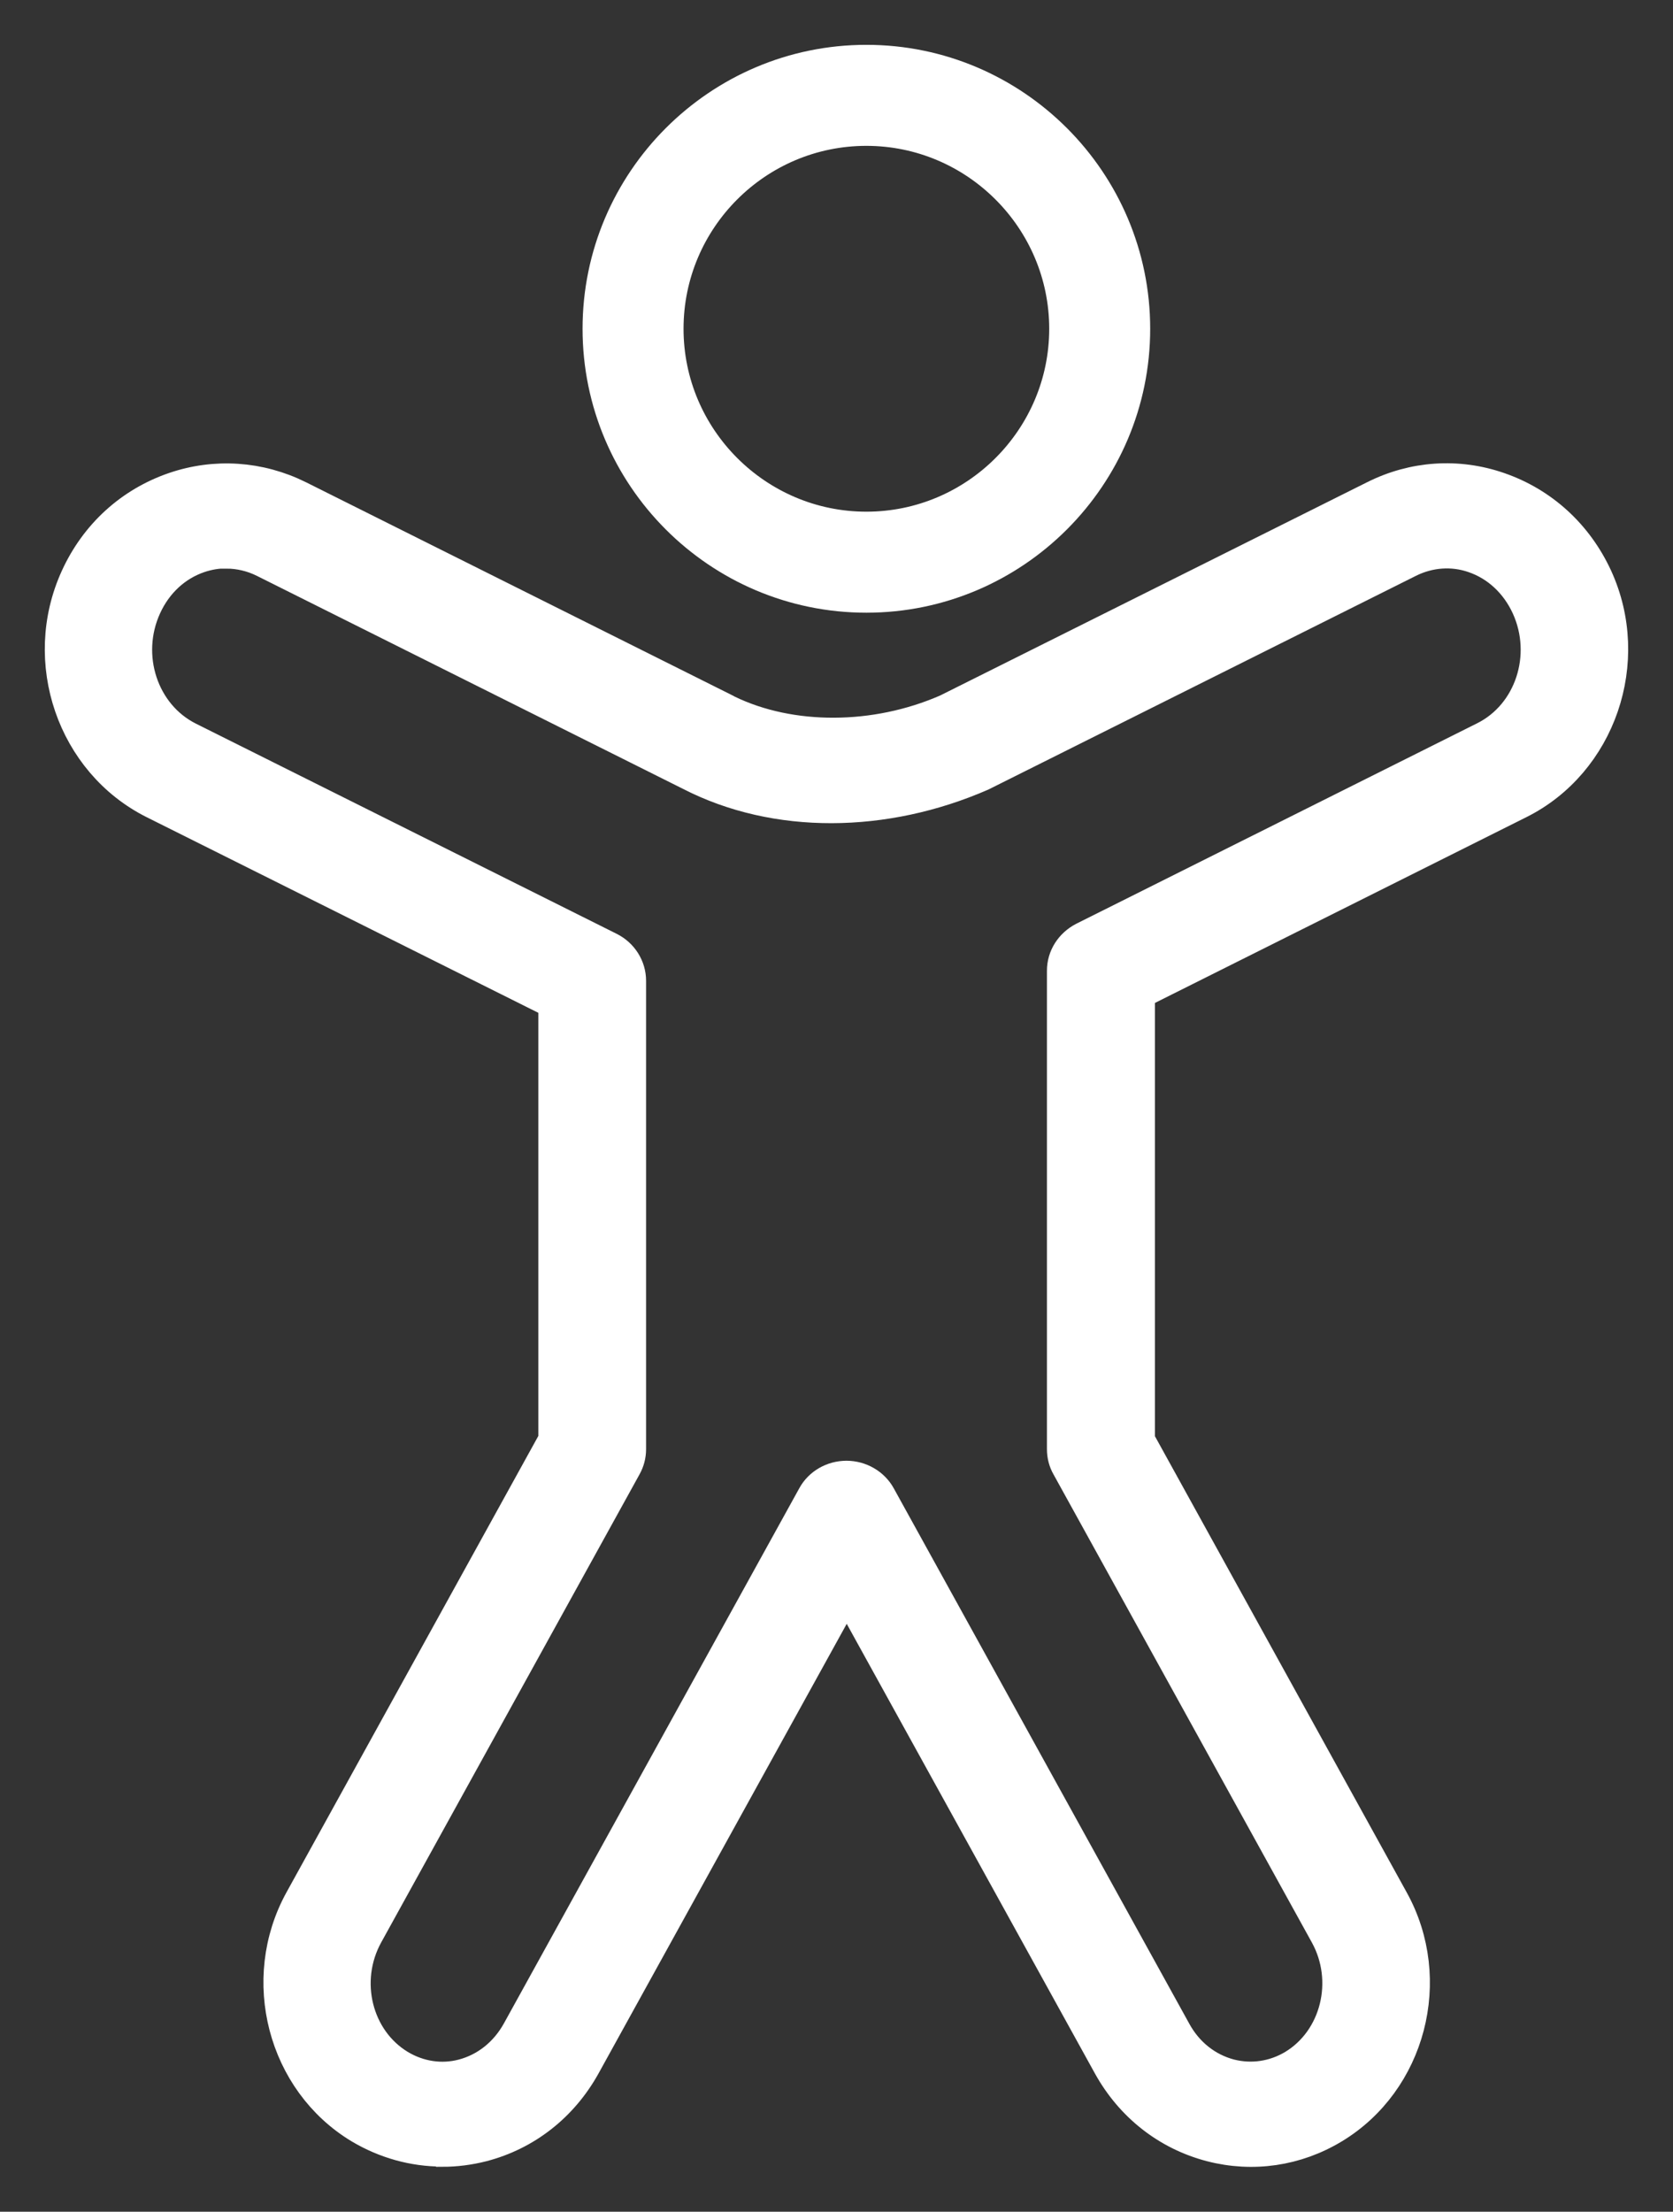
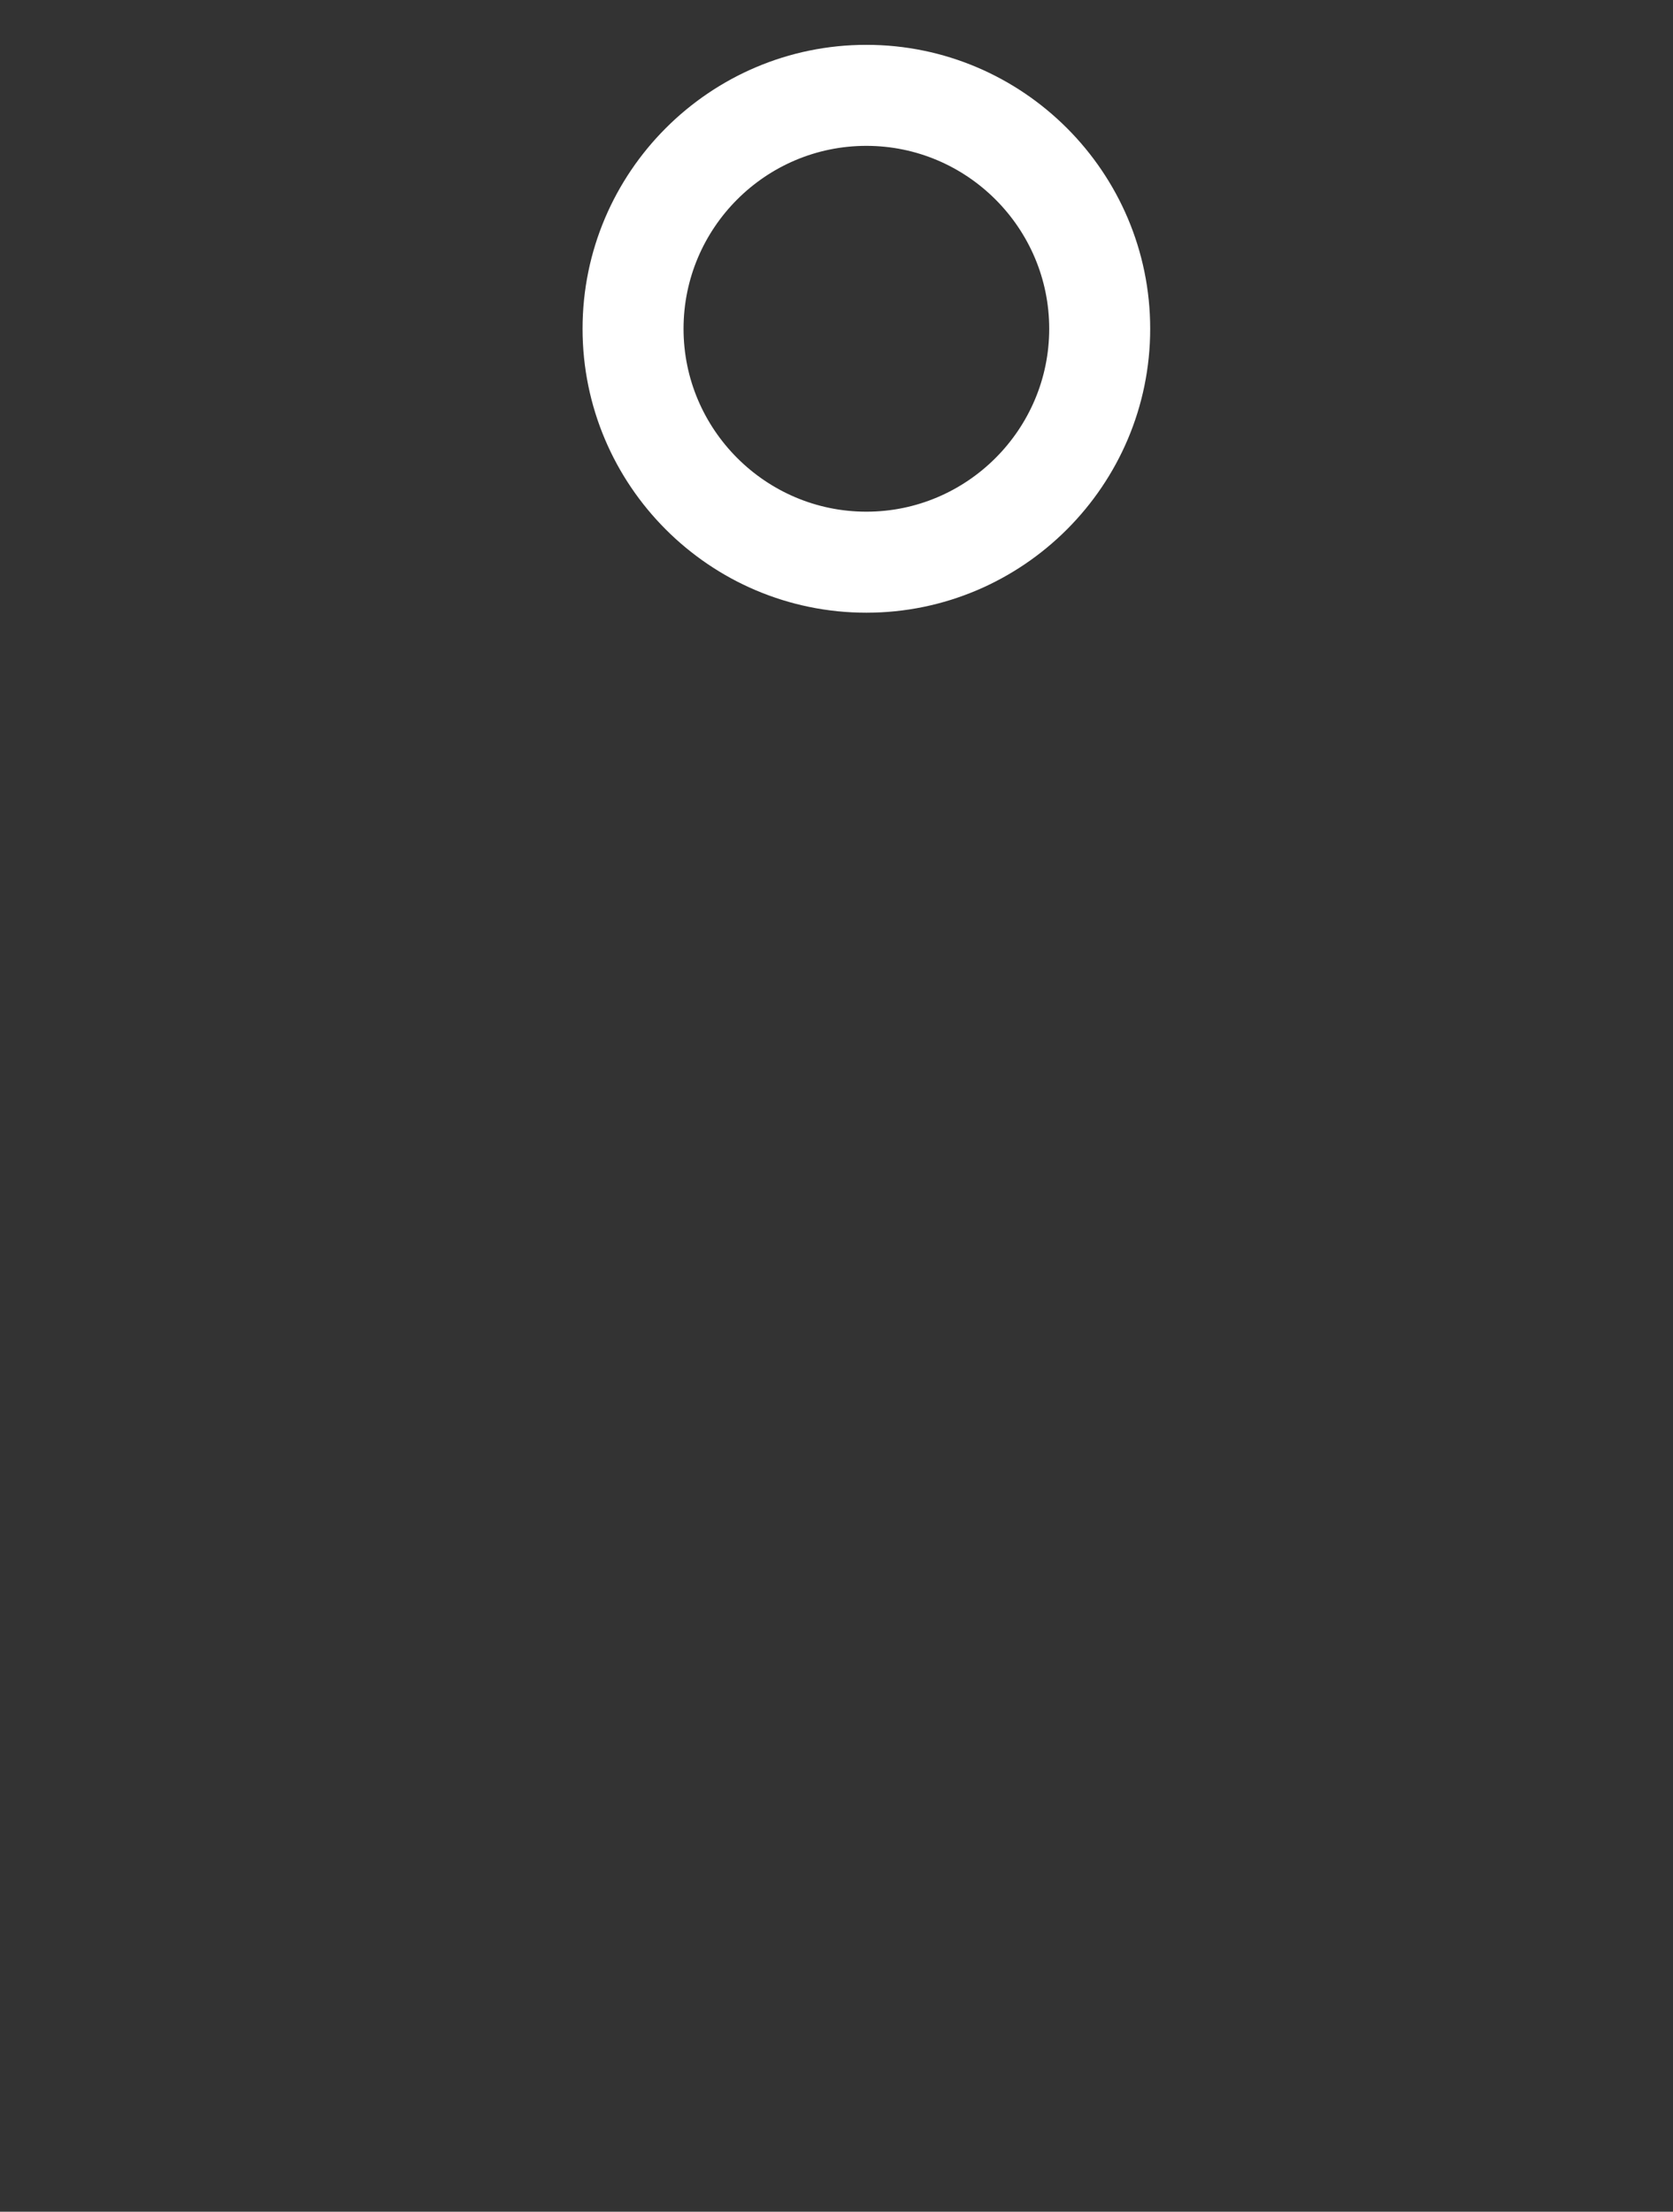
<svg xmlns="http://www.w3.org/2000/svg" width="28px" height="37px" viewBox="0 0 28 37" version="1.1">
  <rect x="0" y="0" width="28" height="37" fill="#333333" stroke="none" />
  <title>maennchen</title>
  <desc>Created with Sketch.</desc>
  <g id="Page-1" stroke="none" stroke-width="1" fill="none" fill-rule="evenodd">
    <g id="SAMMLUNG-WEBSEITE" transform="translate(-148, -154)" fill="#ffffff" fill-rule="nonzero" stroke="#ffffff" stroke-width="0.5">
      <g id="maennchen" transform="translate(149, 155)">
-         <path d="M6.4,34.995 C5.917,34.995 5.438,34.862 5.011,34.607 C3.723,33.83 3.278,32.113 4.013,30.779 L8.26,23.086 L8.26,15.789 L1.566,12.447 C0.2,11.763 -0.383,10.061 0.263,8.651 C0.59,7.935 1.173,7.402 1.908,7.15 C2.602,6.913 3.348,6.963 4.009,7.291 L11.159,10.863 C11.159,10.863 11.181,10.874 11.192,10.881 C12.236,11.385 13.643,11.385 14.838,10.863 L21.992,7.291 C22.652,6.96 23.398,6.909 24.093,7.15 C24.824,7.402 25.407,7.935 25.737,8.651 L25.737,8.651 C26.383,10.061 25.797,11.767 24.434,12.447 L18.079,15.624 L18.079,23.09 L22.326,30.782 C23.064,32.117 22.615,33.833 21.327,34.61 C20.7,34.988 19.968,35.096 19.263,34.913 C18.528,34.722 17.919,34.243 17.544,33.567 L13.171,25.648 L8.798,33.567 C8.423,34.243 7.814,34.722 7.079,34.913 C6.856,34.97 6.626,34.999 6.404,34.999 L6.4,34.995 Z M2.788,8.259 C2.636,8.259 2.487,8.284 2.339,8.334 C1.949,8.467 1.633,8.759 1.451,9.158 C1.08,9.971 1.399,10.943 2.164,11.328 L9.21,14.846 C9.425,14.954 9.563,15.17 9.563,15.408 L9.563,23.244 C9.563,23.349 9.537,23.449 9.485,23.543 L5.16,31.376 C4.74,32.139 4.982,33.11 5.698,33.542 C6.017,33.733 6.389,33.79 6.741,33.697 C7.124,33.596 7.447,33.34 7.651,32.973 L12.596,24.018 C12.707,23.813 12.93,23.687 13.167,23.687 C13.405,23.687 13.628,23.816 13.739,24.018 L18.684,32.973 C18.884,33.34 19.207,33.596 19.593,33.697 C19.946,33.786 20.317,33.733 20.637,33.542 C21.353,33.11 21.594,32.135 21.175,31.376 L16.85,23.543 C16.798,23.453 16.772,23.349 16.772,23.244 L16.772,15.239 C16.772,15.001 16.909,14.789 17.125,14.677 L23.833,11.324 C24.598,10.943 24.917,9.971 24.546,9.158 C24.546,9.158 24.546,9.158 24.546,9.158 C24.364,8.762 24.048,8.467 23.658,8.334 C23.306,8.212 22.923,8.241 22.585,8.41 L15.436,11.982 C13.81,12.691 11.983,12.713 10.546,11.975 L3.411,8.41 C3.215,8.312 2.999,8.262 2.788,8.262 L2.788,8.259 Z" id="Shape" />
        <path d="M13.5,9 C11.017,9 9,6.98 9,4.5 C9,2.02 11.02,0 13.5,0 C15.98,0 18,2.02 18,4.5 C18,6.98 15.98,9 13.5,9 L13.5,9 Z M13.5,1.19 C11.673,1.19 10.19,2.677 10.19,4.5 C10.19,6.323 11.677,7.81 13.5,7.81 C15.323,7.81 16.81,6.323 16.81,4.5 C16.81,2.677 15.323,1.19 13.5,1.19 L13.5,1.19 Z" id="Shape" />
      </g>
    </g>
  </g>
</svg>